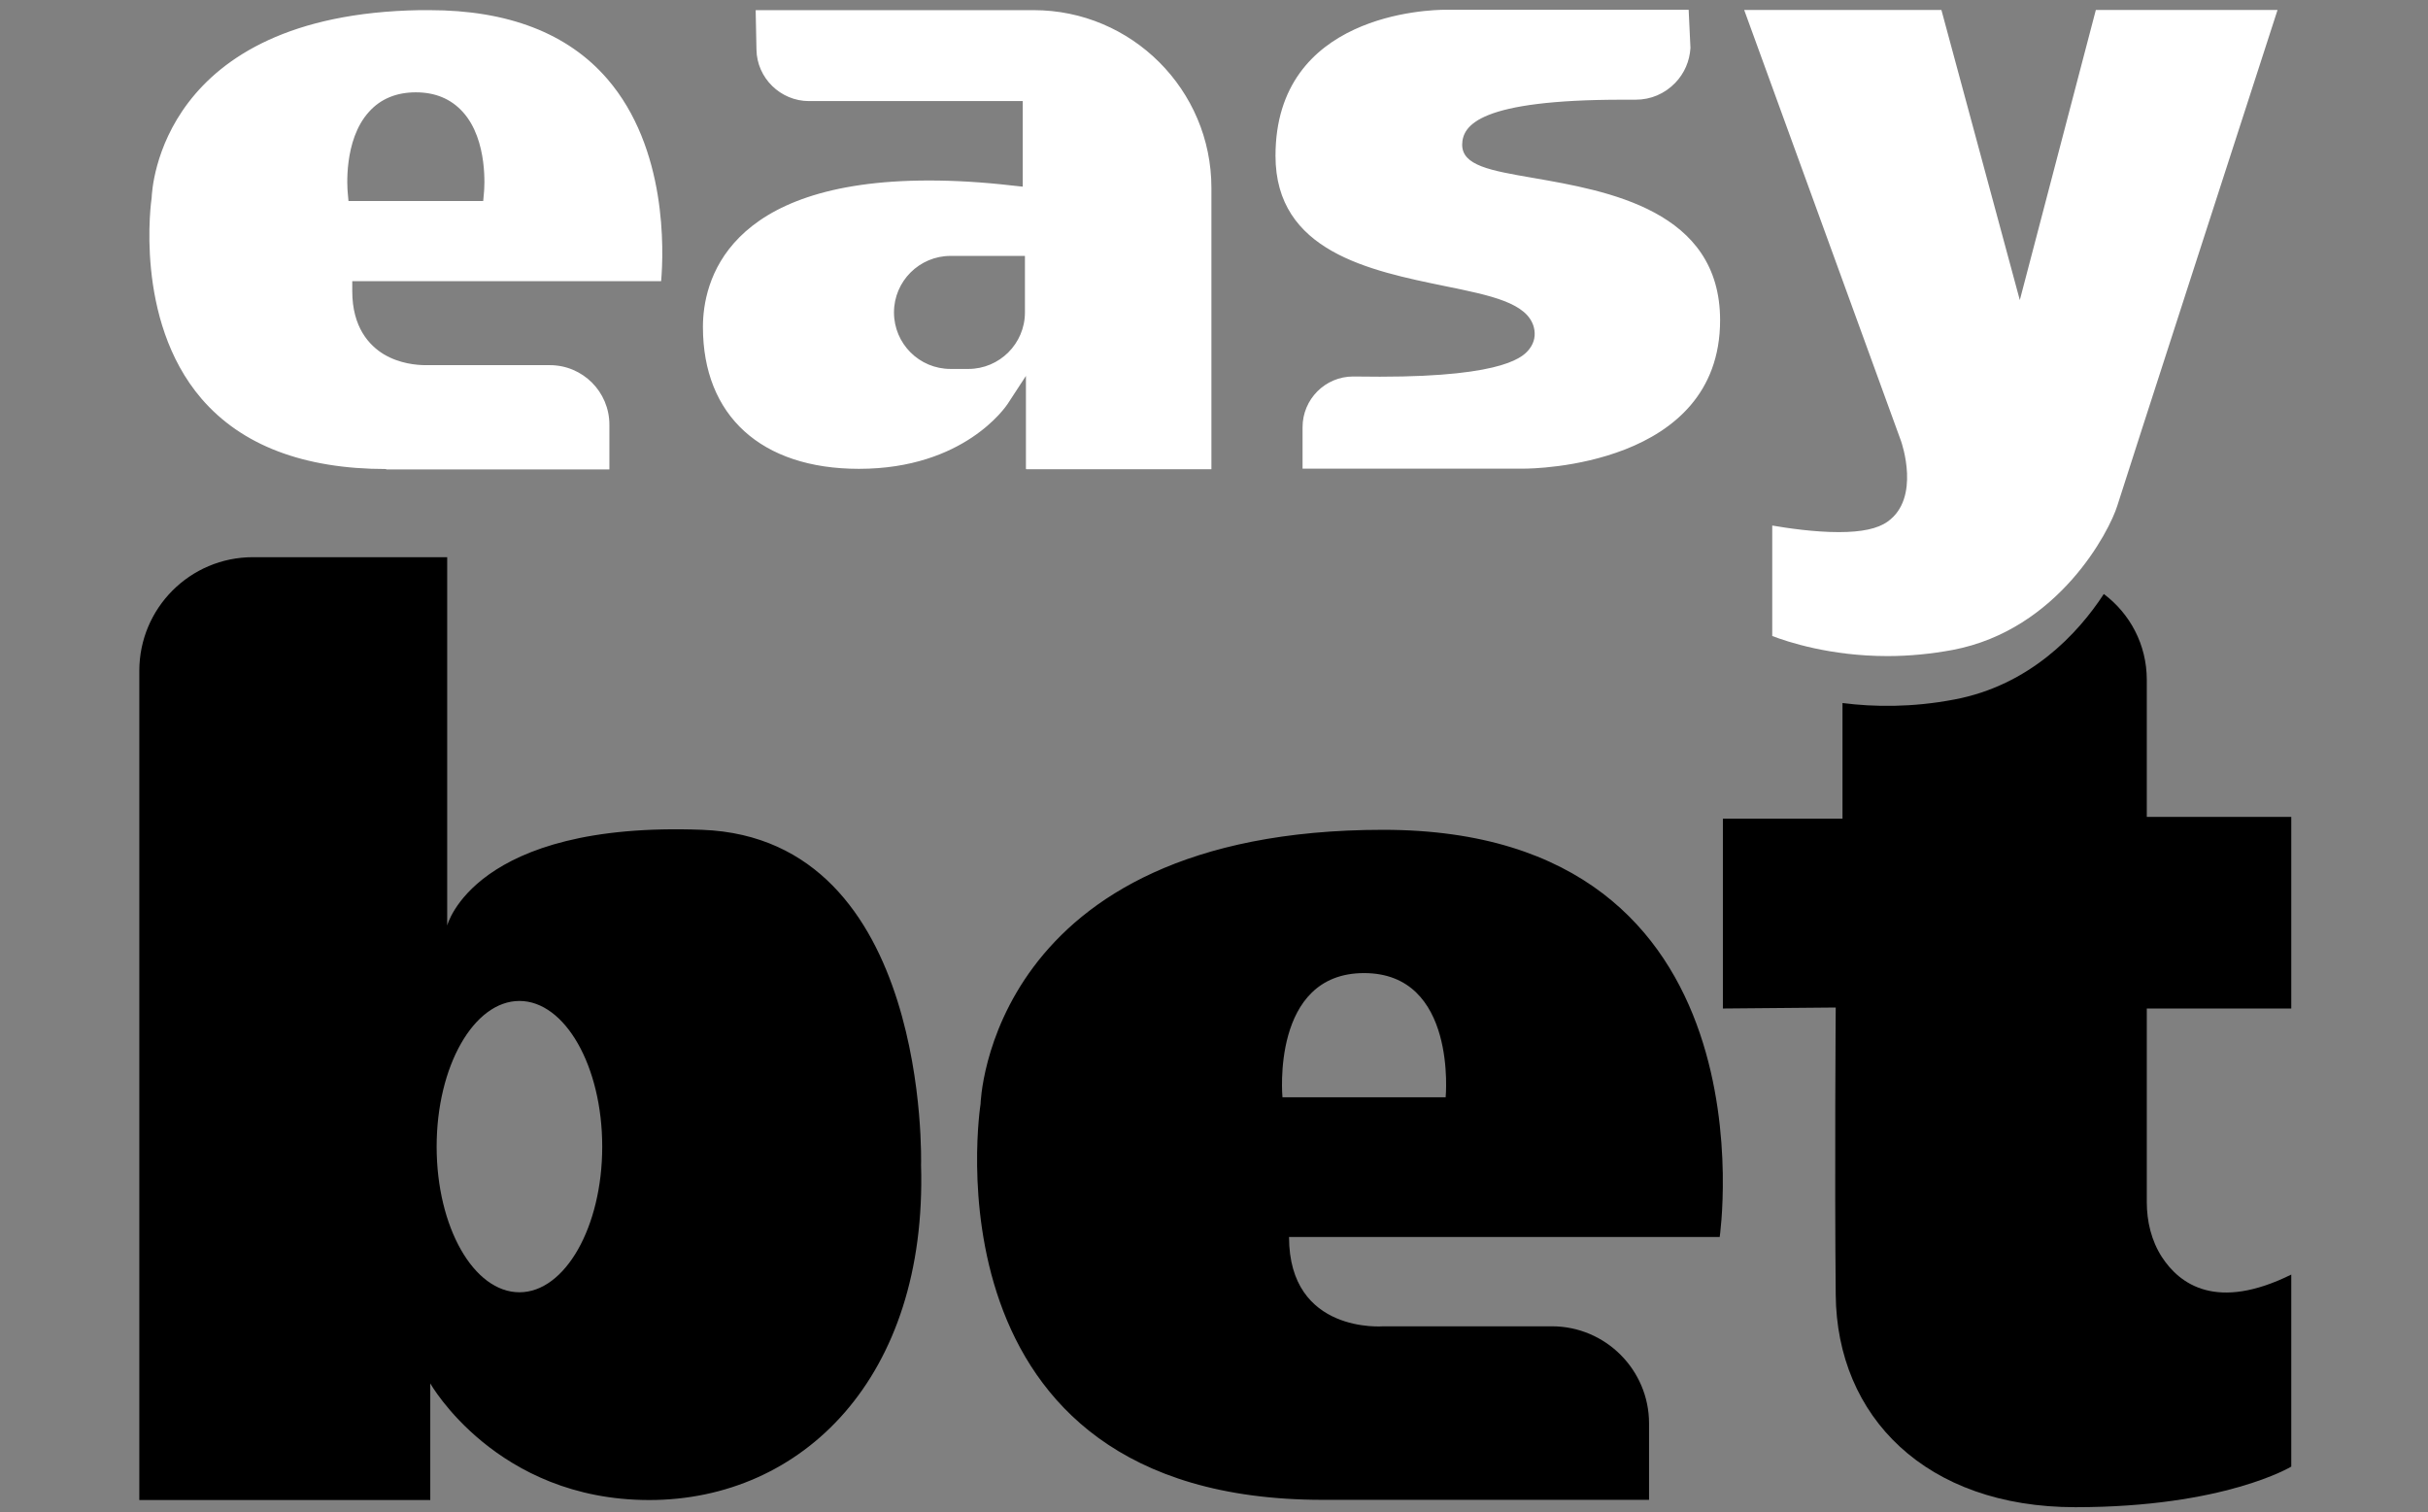
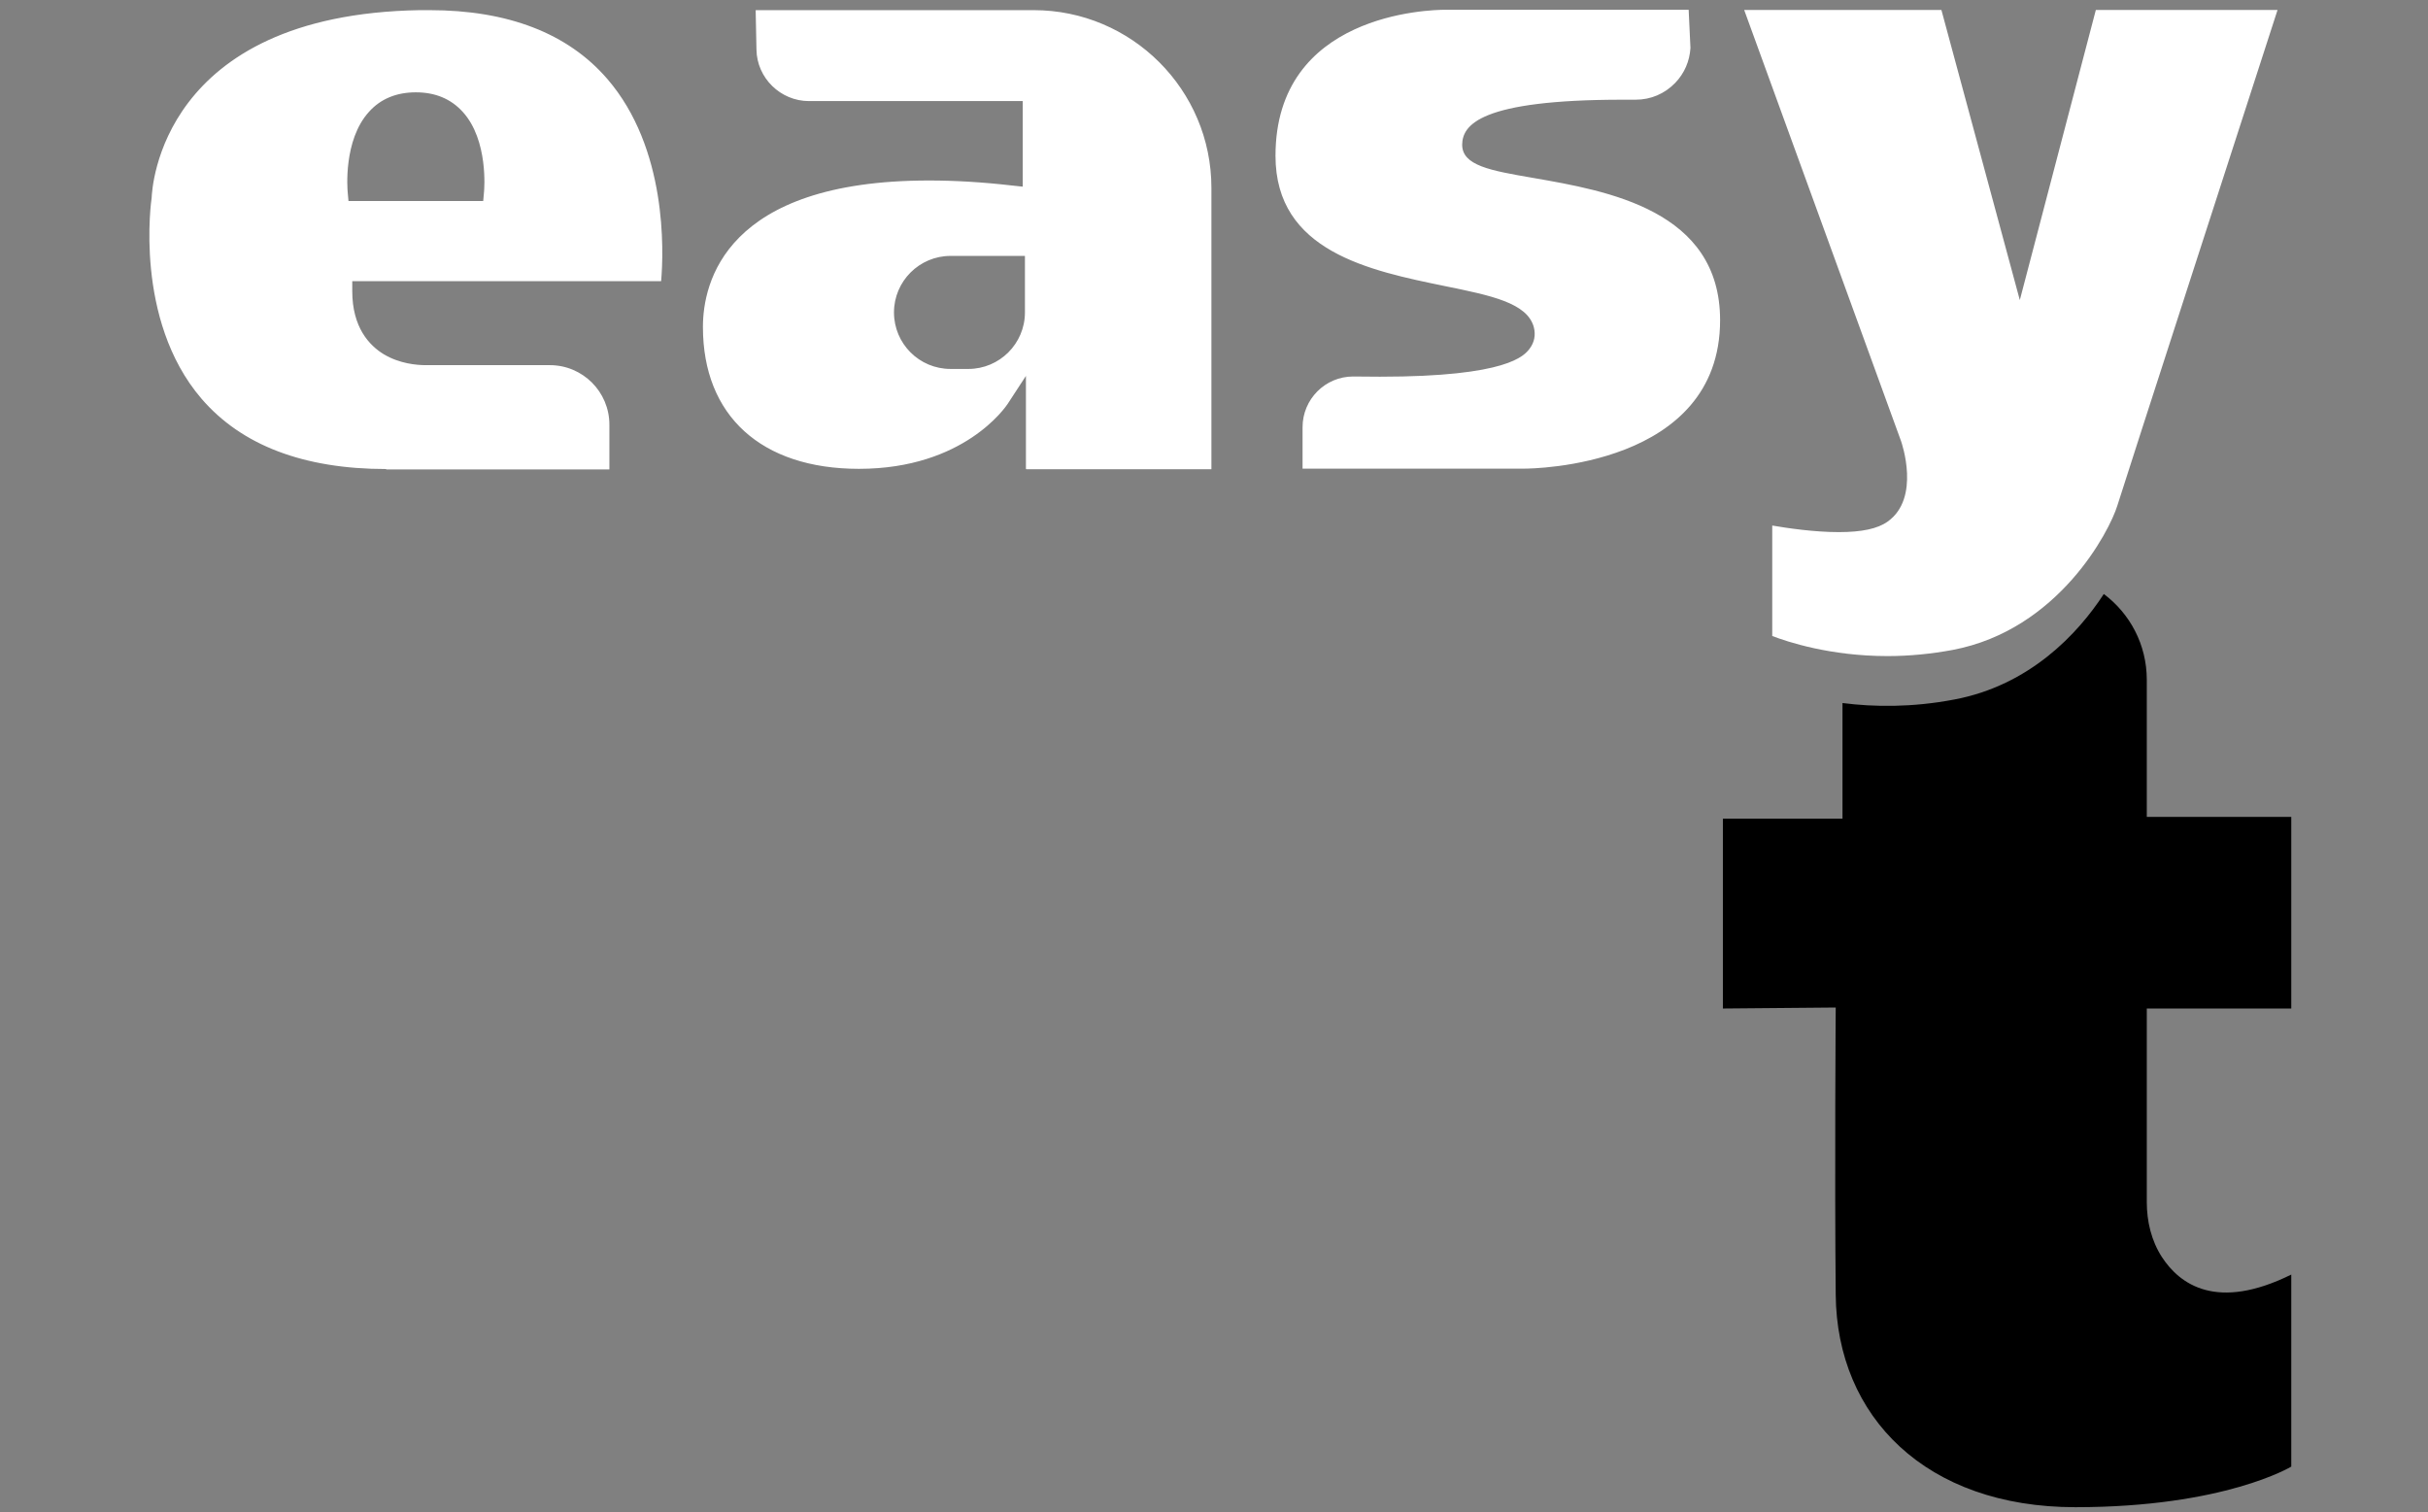
<svg xmlns="http://www.w3.org/2000/svg" fill="none" height="76" viewBox="0 0 122 76" width="122">
  <rect x="0" y="0" width="122" height="76" fill="#808080" stroke="none" />
-   <path d="M69.51 41.7C49.62 41.7 49.27 55.48 49.27 55.48C49.27 55.48 46.13 75.37 66.46 75.37H82.86V71.53C82.86 68.84 80.67 66.65 77.98 66.65H69.51C69.51 66.65 64.77 67.05 64.77 62.16H86.41C86.41 62.16 89.39 41.7 69.5 41.7H69.51ZM72.64 55.14H64.44C64.44 55.14 63.85 48.9 68.54 48.9C73.23 48.9 72.64 55.14 72.64 55.14ZM35.29 41.7C23.81 41.26 22.47 46.51 22.47 46.51V28H12.71C9.55 28 7 30.56 7 33.71V75.38H21.62V69.52C21.62 69.52 24.93 75.38 32.62 75.38C40.31 75.38 46.6 69.23 46.28 58.54C46.28 58.54 46.77 42.14 35.29 41.7ZM26.1 64.94C23.8 64.94 21.94 61.66 21.94 57.62C21.94 53.58 23.81 50.3 26.1 50.3C28.39 50.3 30.26 53.58 30.26 57.62C30.26 61.66 28.39 64.94 26.1 64.94Z" fill="black" />
  <path d="M94.84 32.97C91.96 32.97 89.8 32.25 89.05 31.96V26.41C89.81 26.54 91.15 26.74 92.39 26.74C93.55 26.74 94.35 26.57 94.85 26.21C96.51 25.03 95.56 22.27 95.52 22.16L87.64 0.5H97.55L101.49 15.08L105.31 0.5H114.44C113.19 4.37 106.79 24.12 106.39 25.41C106 26.68 103.44 31.65 98.12 32.66C97.04 32.86 95.94 32.97 94.85 32.97H94.84ZM19.41 23.57C15.26 23.57 12.14 22.38 10.12 20.03C6.71 16.05 7.61 10 7.62 9.94C7.64 9.5 8.05 0.73 21.09 0.51H21.58C25.52 0.51 28.53 1.67 30.51 3.96C33.53 7.45 33.35 12.62 33.22 14.13H17.7V14.63C17.7 16.46 18.56 17.36 19.28 17.8C20.08 18.28 20.95 18.35 21.4 18.35C21.54 18.35 21.62 18.35 21.62 18.35H27.63C29.28 18.35 30.62 19.69 30.62 21.34V23.59H19.4L19.41 23.57ZM20.89 4.64C19.92 4.64 19.12 4.97 18.54 5.62C17.24 7.05 17.46 9.54 17.47 9.65L17.51 10.1H24.28L24.32 9.65C24.33 9.54 24.55 7.05 23.25 5.62C22.66 4.97 21.87 4.64 20.9 4.64H20.89ZM65.45 23.56V21.47C65.45 20.06 66.59 18.92 67.99 18.92C68.45 18.92 68.89 18.93 69.34 18.93C75.78 18.93 76.59 17.87 76.86 17.52C77.1 17.2 77.17 16.83 77.07 16.44C76.74 15.22 74.92 14.85 72.62 14.38C68.82 13.6 64.09 12.64 64.09 7.83C64.09 0.7 71.78 0.49 72.65 0.49H84.85L84.94 2.41C84.9 3.07 84.64 3.68 84.18 4.16C83.65 4.71 82.95 5.01 82.19 5.01H81.55C74.34 5.01 73.49 6.29 73.47 7.26C73.46 8.32 74.88 8.57 77.03 8.94C80.77 9.59 86.43 10.56 86.43 16.09C86.43 23.46 76.99 23.55 76.59 23.55H65.45V23.56ZM51.55 23.56V18.89L50.63 20.3C50.54 20.43 48.45 23.56 43.16 23.56C38.25 23.56 35.32 20.89 35.32 16.43C35.32 14.22 36.43 9.07 46.68 9.07C47.96 9.07 49.36 9.15 50.83 9.32L51.39 9.38V5.08H40.65C39.22 5.08 38.03 3.92 38.01 2.49L37.97 0.51H51.94C56.86 0.51 60.87 4.51 60.87 9.44V23.58H51.57L51.55 23.56ZM47.76 12.86C46.2 12.86 44.92 14.13 44.92 15.7C44.92 17.27 46.19 18.54 47.76 18.54H48.66C50.22 18.54 51.5 17.27 51.5 15.7V12.86H47.77H47.76Z" fill="white" />
-   <path clip-rule="evenodd" d="M92.59 35.33C94.15 35.53 96.07 35.56 98.21 35.15C101.96 34.44 104.39 31.88 105.71 29.85C107.02 30.83 107.87 32.39 107.87 34.16V41.05H115.13V50.68H107.87V60.4C107.87 61.38 108.1 62.35 108.63 63.17C109.53 64.55 111.39 65.9 115.13 64.05V73.7C115.13 73.7 111.78 75.74 104.28 75.74C96.78 75.74 92.29 71.2 92.24 65.06C92.18 58.93 92.24 50.63 92.24 50.63L86.57 50.68V41.14H92.58V35.33H92.59Z" fill="black" fill-rule="evenodd" />
+   <path clip-rule="evenodd" d="M92.59 35.33C94.15 35.53 96.07 35.56 98.21 35.15C101.96 34.44 104.39 31.88 105.71 29.85C107.02 30.83 107.87 32.39 107.87 34.16V41.05H115.13V50.68H107.87V60.4C107.87 61.38 108.1 62.35 108.63 63.17C109.53 64.55 111.39 65.9 115.13 64.05V73.7C115.13 73.7 111.78 75.74 104.28 75.74C96.78 75.74 92.29 71.2 92.24 65.06C92.18 58.93 92.24 50.63 92.24 50.63L86.57 50.68V41.14H92.58V35.33Z" fill="black" fill-rule="evenodd" />
</svg>